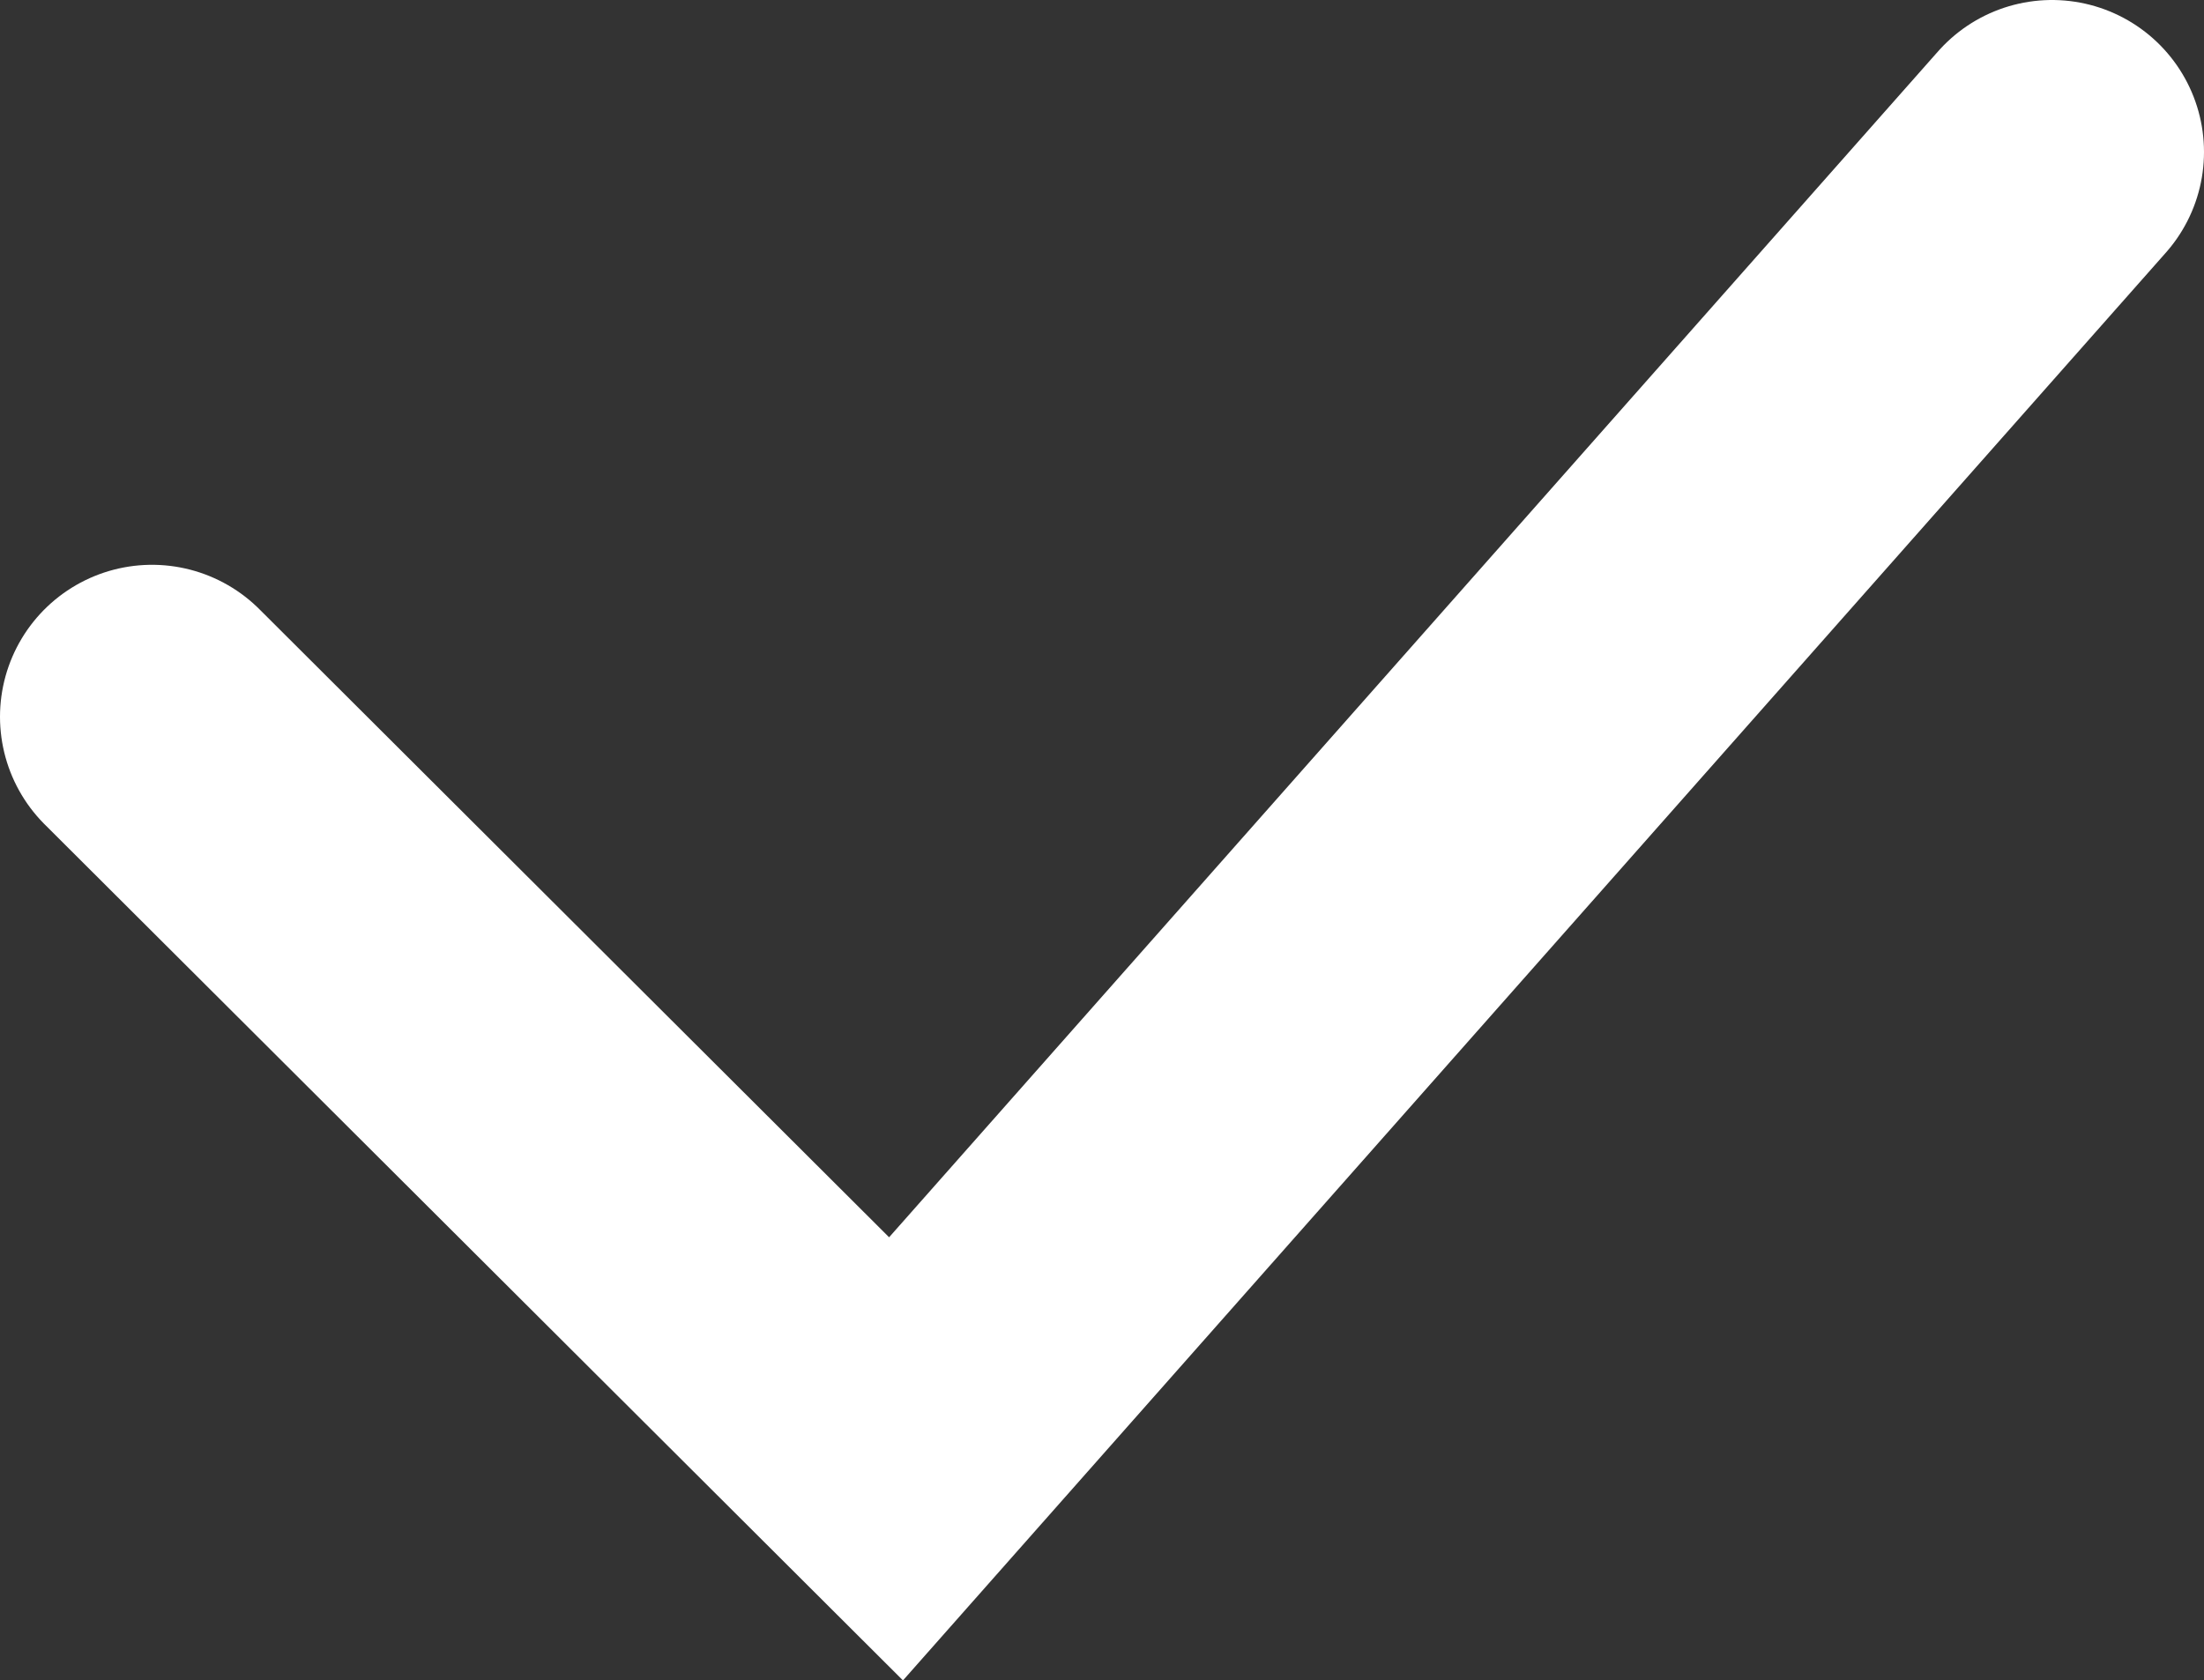
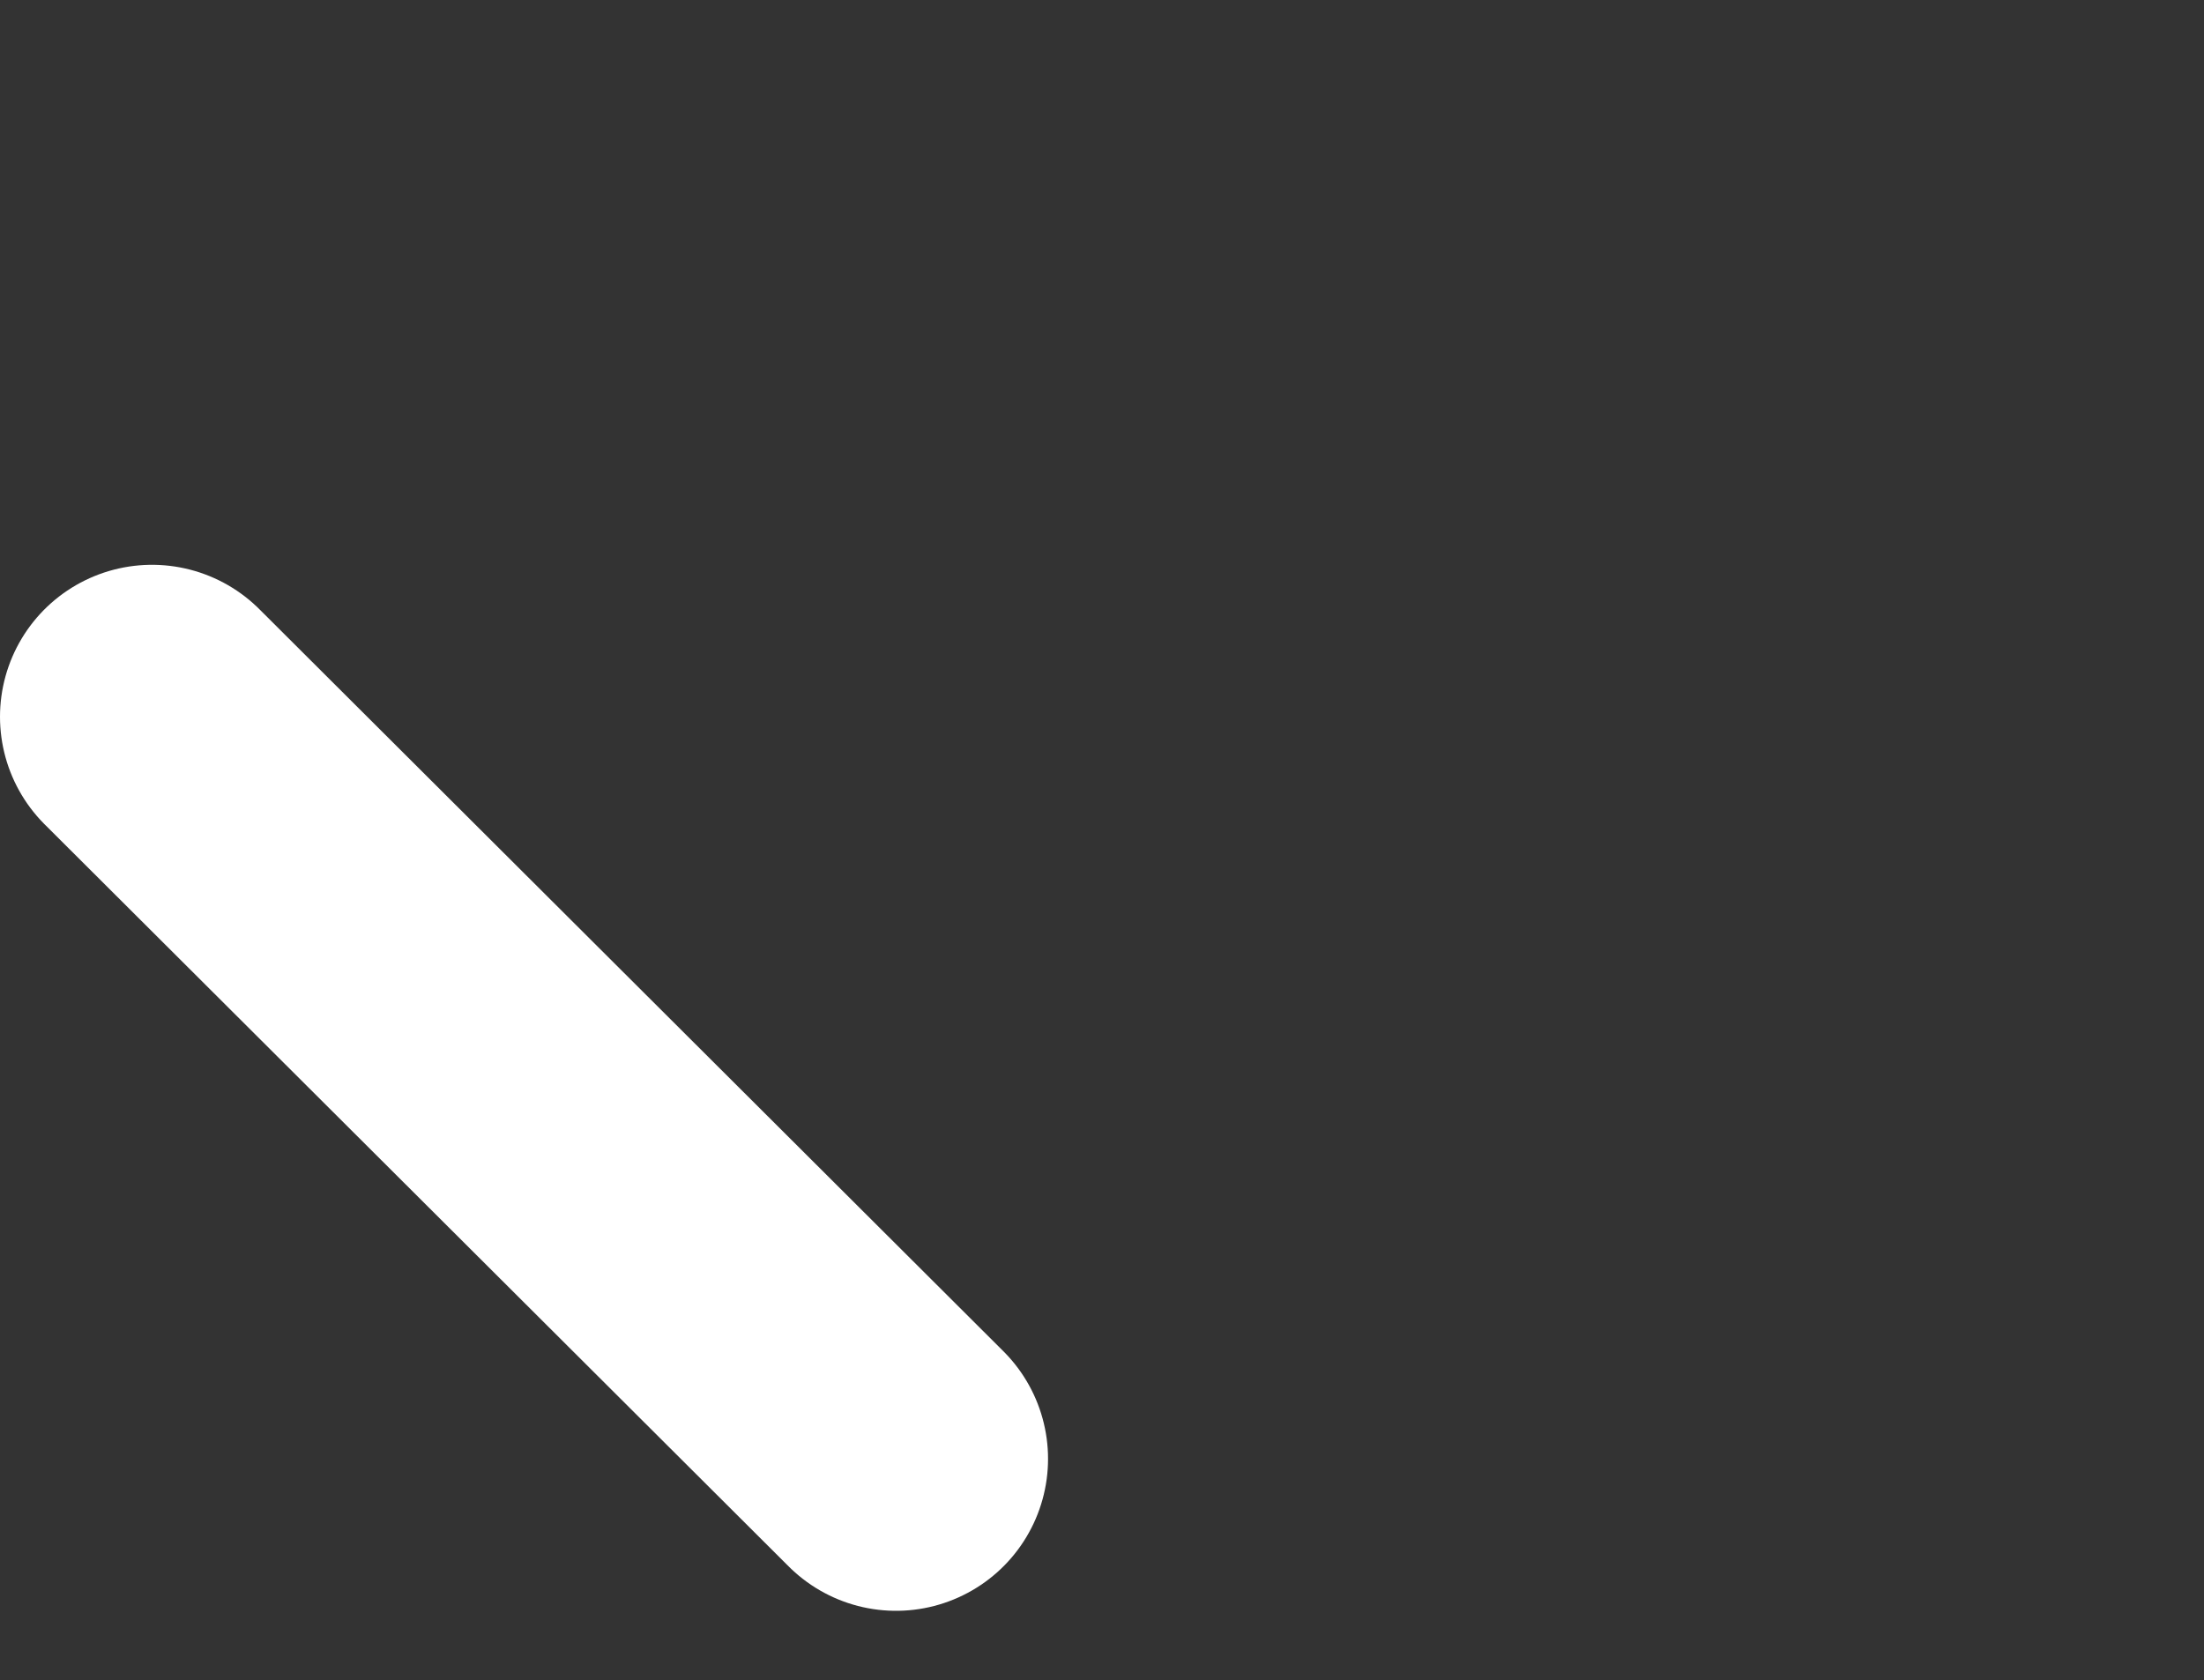
<svg xmlns="http://www.w3.org/2000/svg" viewBox="0 0 29 22.115">
  <rect x="0" y="0" width="29" height="22.115" fill="#333333" stroke="none" />
-   <path fill="none" stroke="#fff" stroke-linecap="round" stroke-width="4" d="M2 9.433l9.79 9.766L27 2" />
+   <path fill="none" stroke="#fff" stroke-linecap="round" stroke-width="4" d="M2 9.433l9.79 9.766" />
</svg>